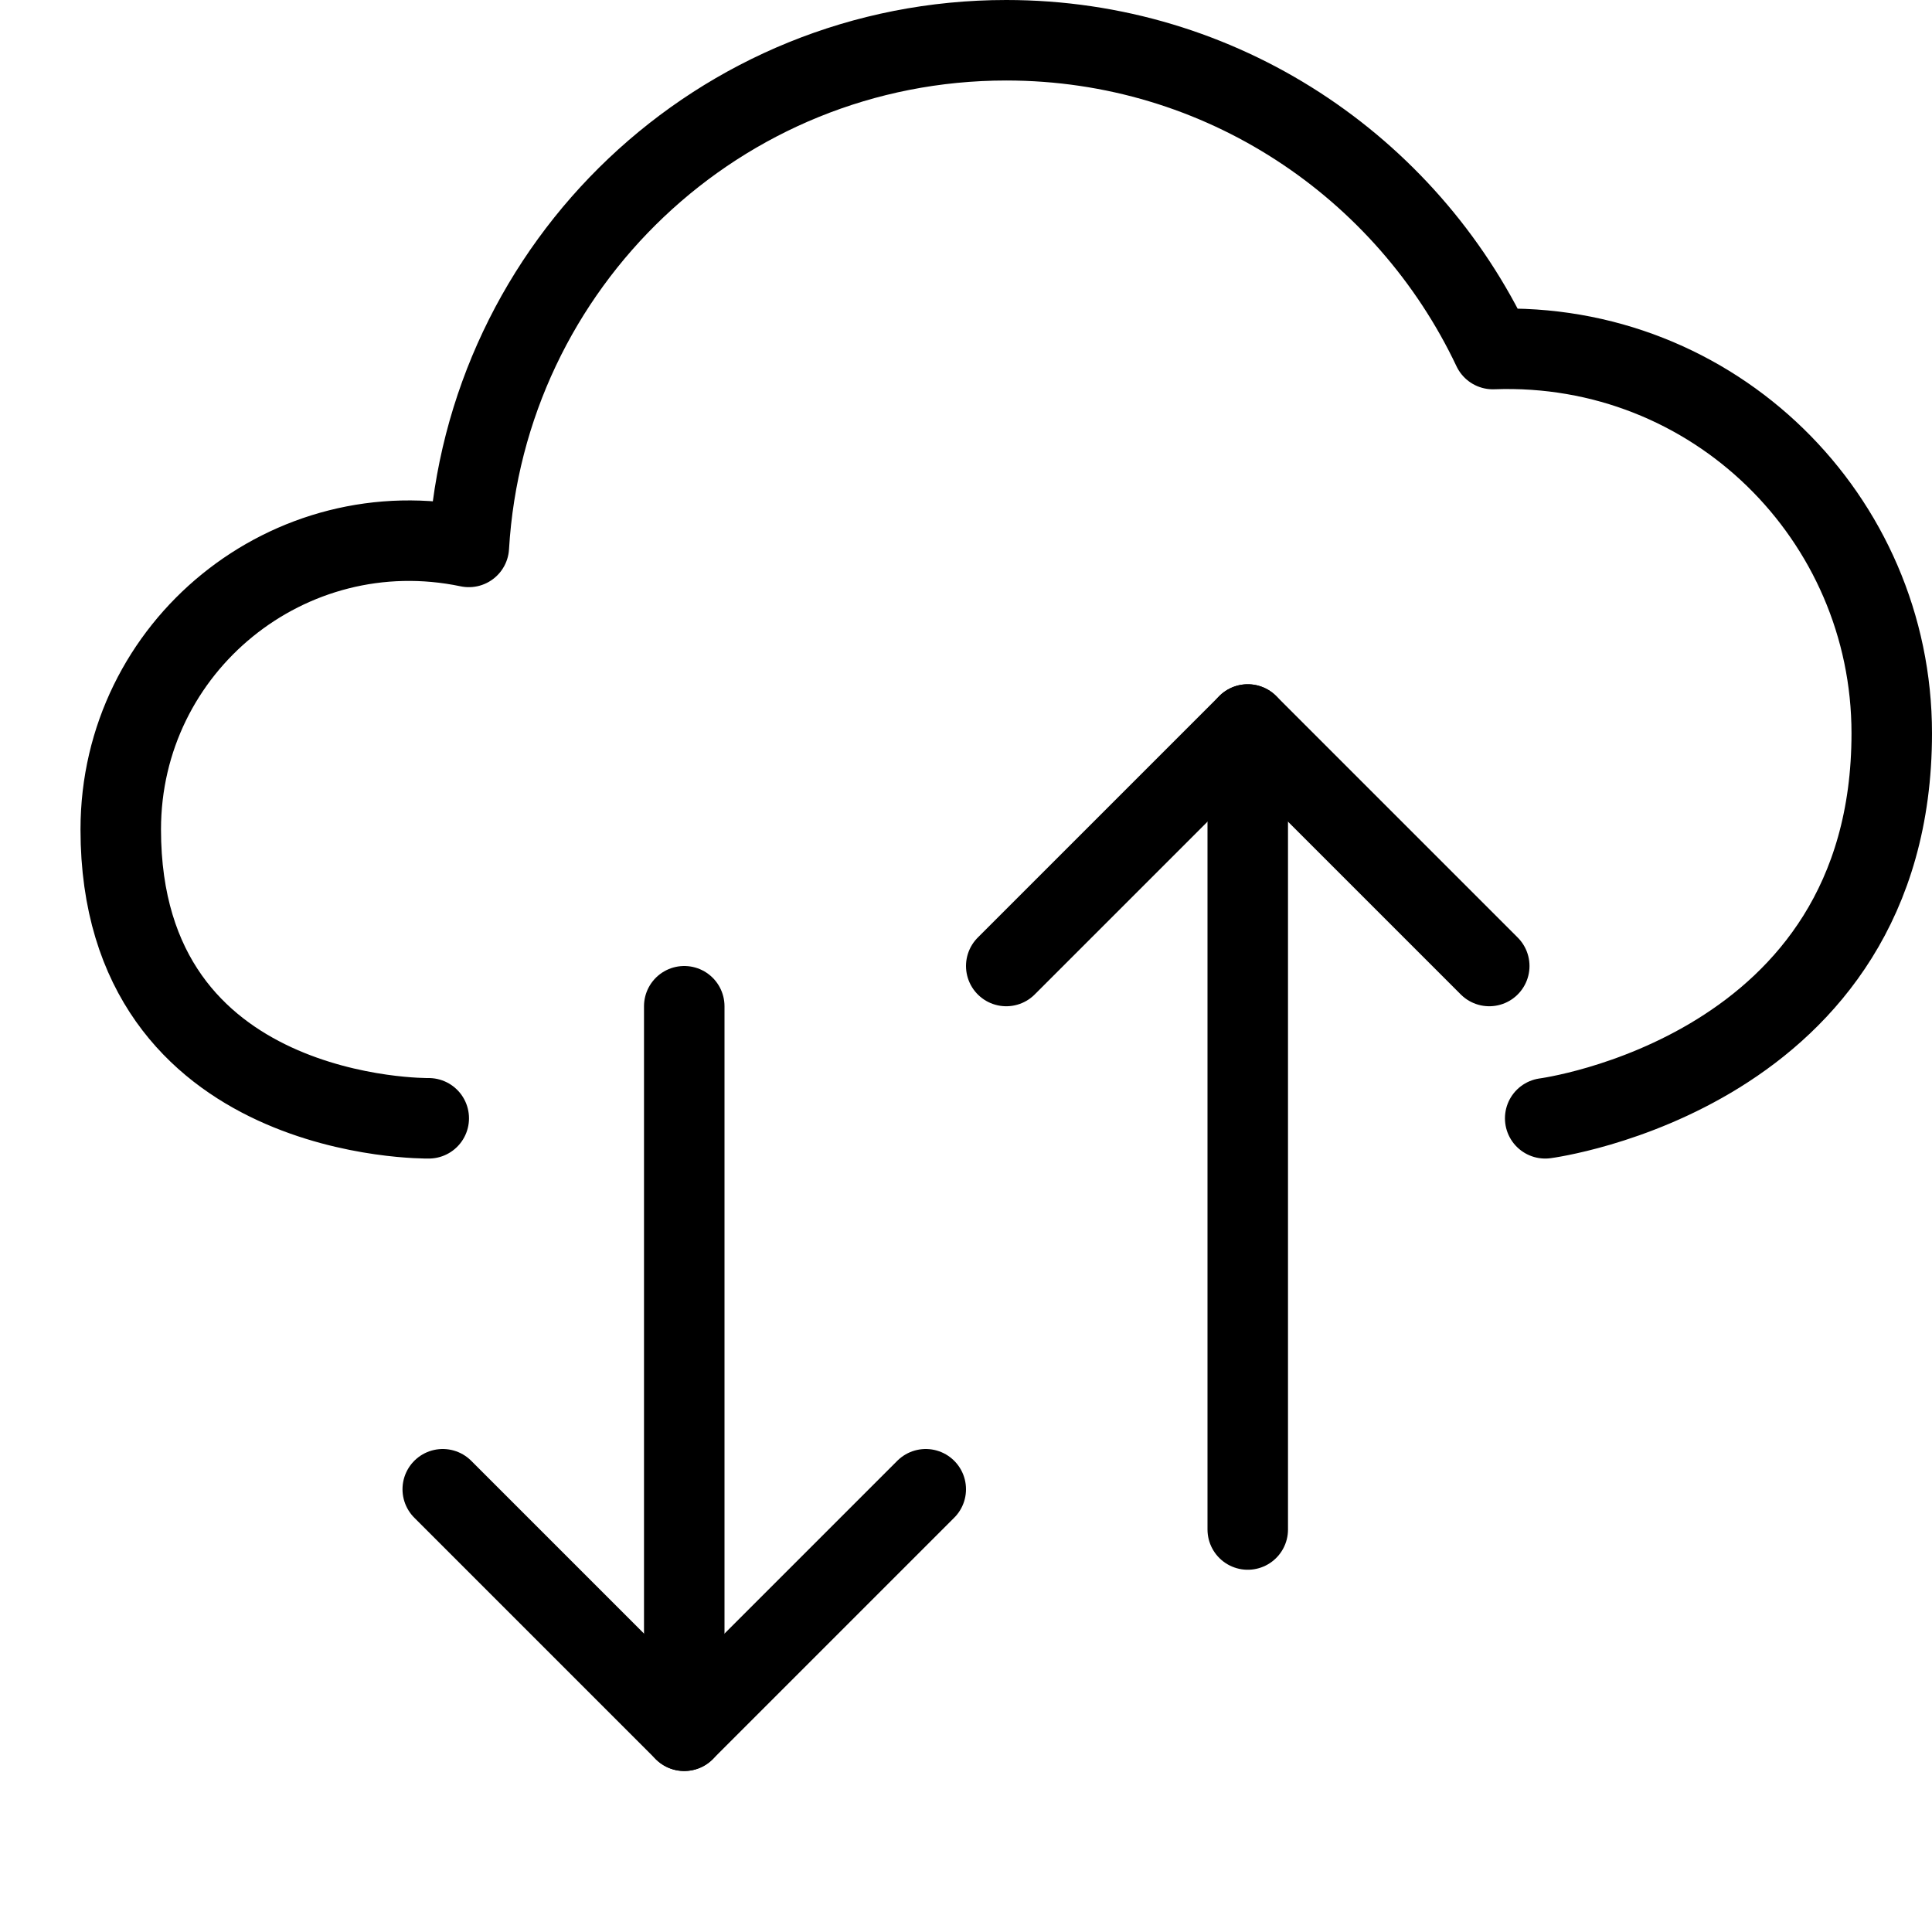
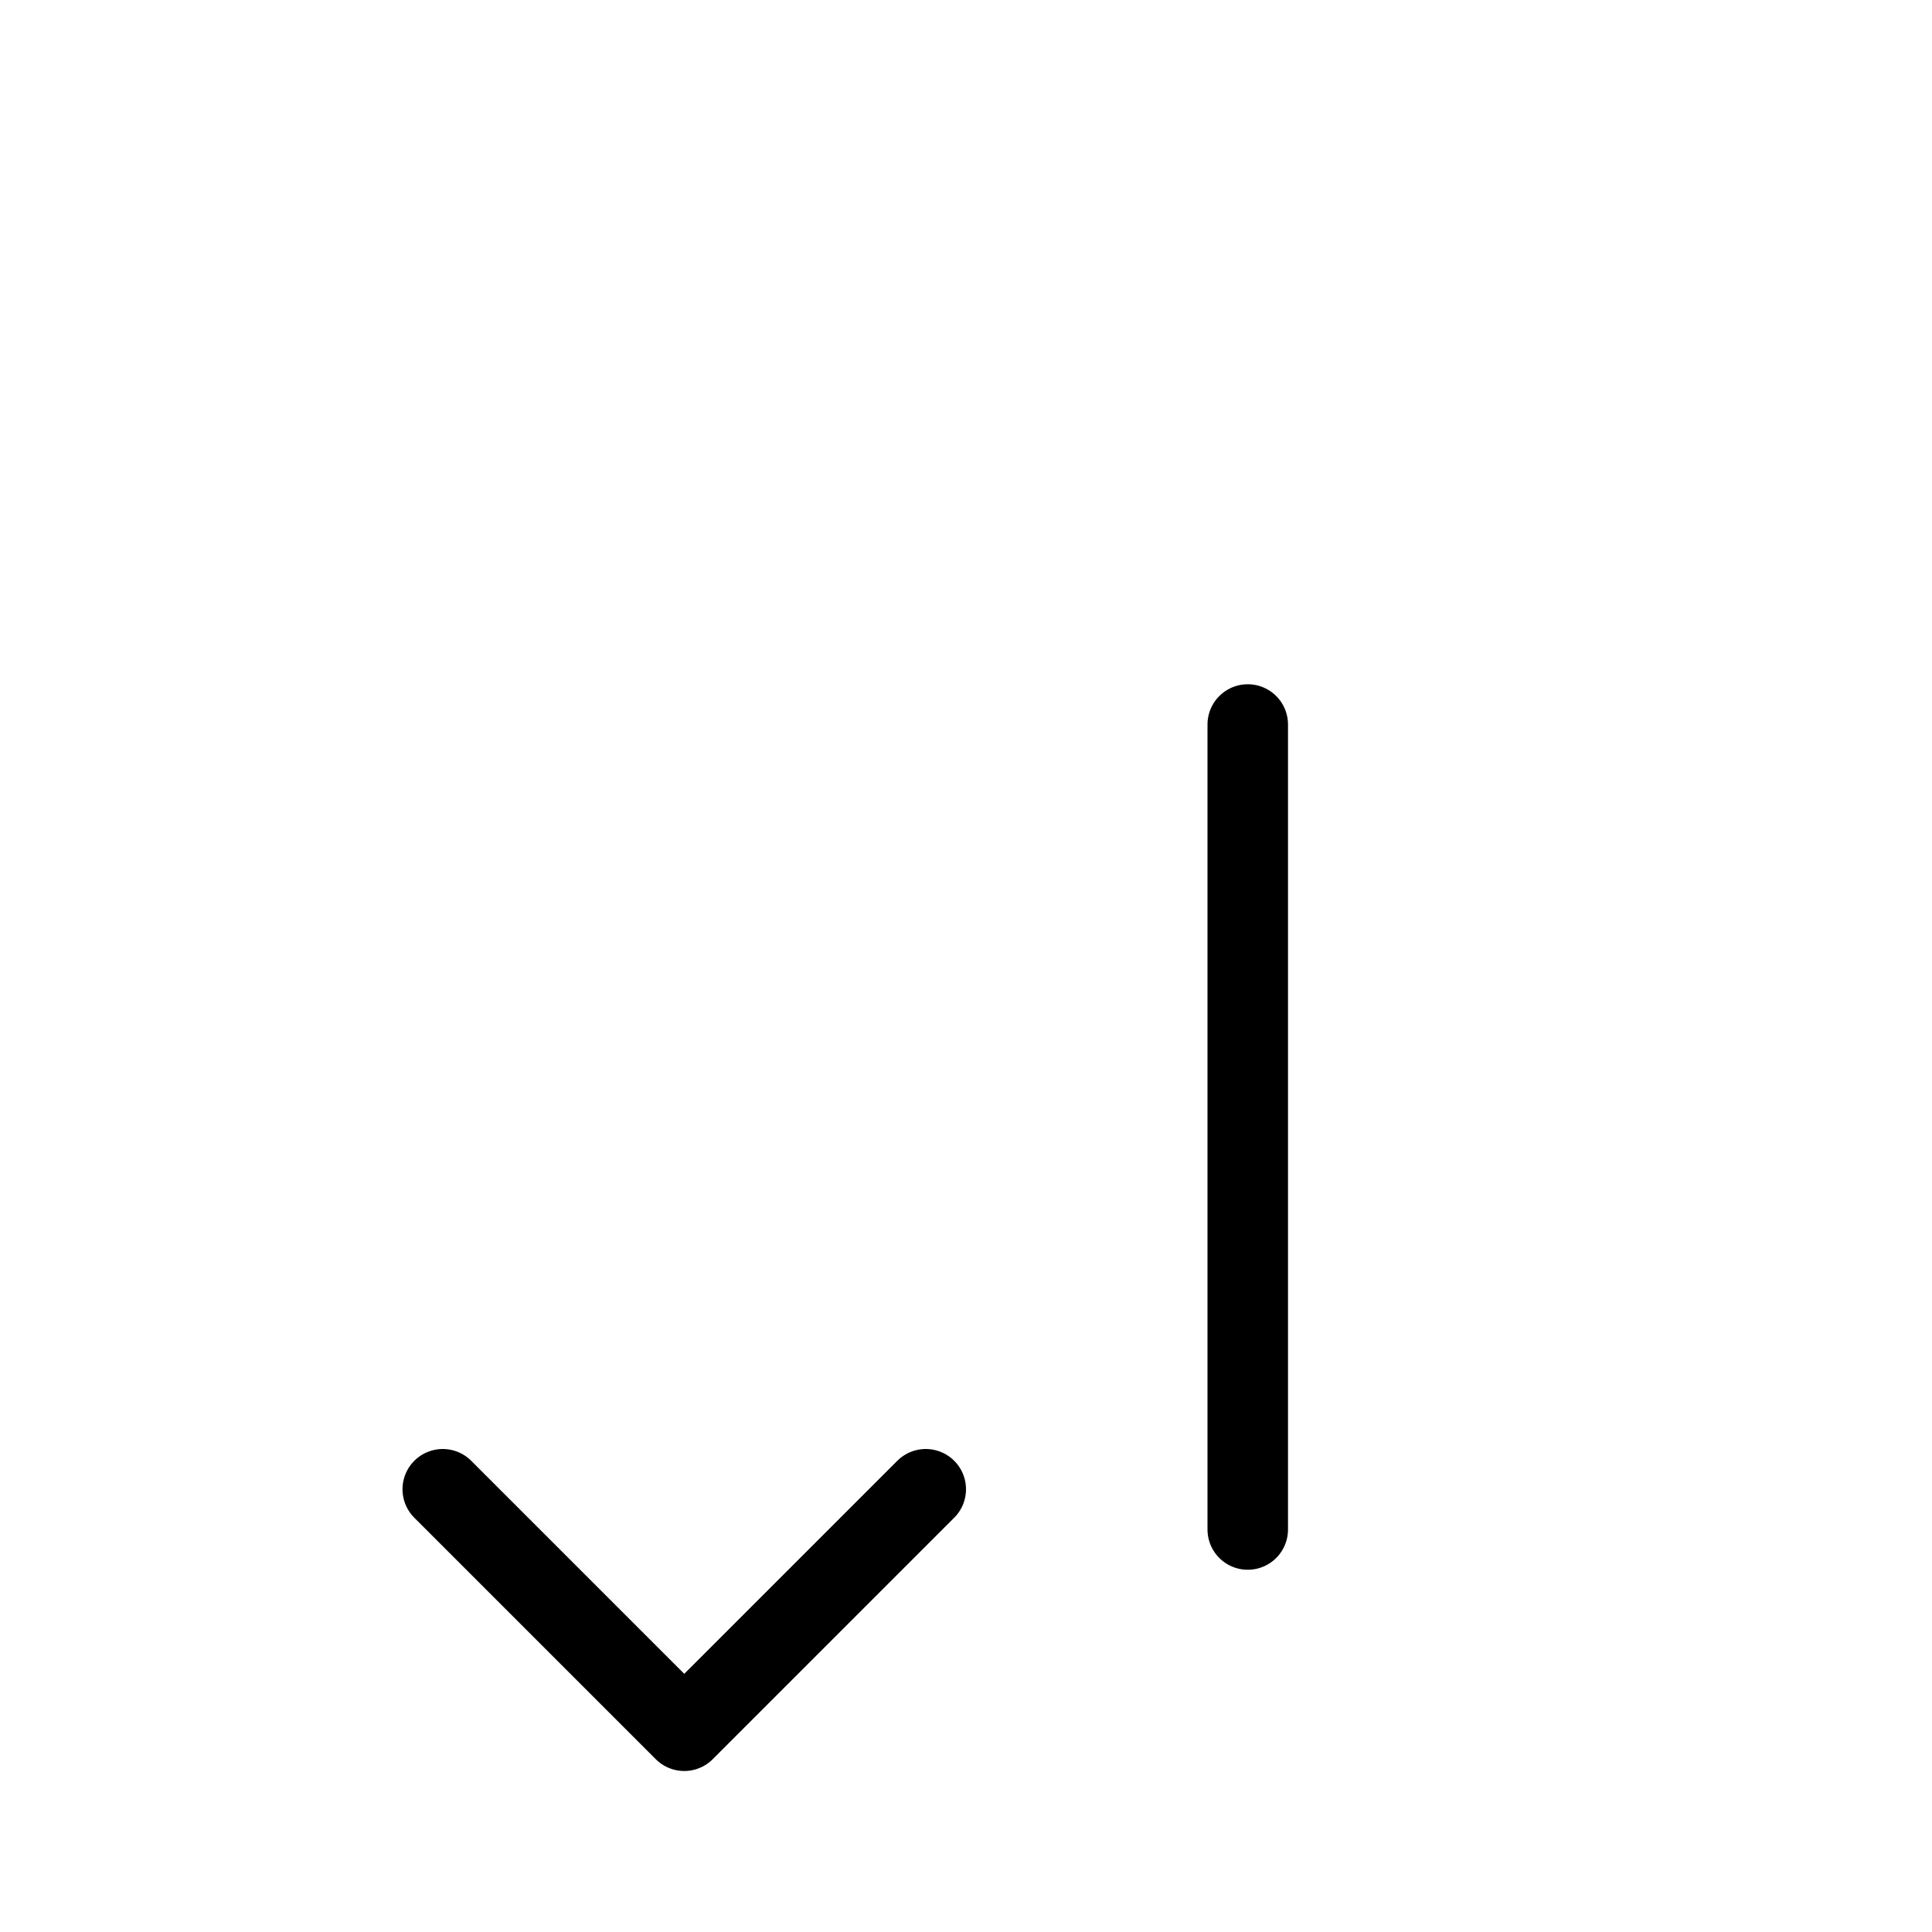
<svg xmlns="http://www.w3.org/2000/svg" version="1.1" x="0px" y="0px" width="24px" height="24px" viewBox="0 0 24 24" enable-background="new 0 0 24 24" xml:space="preserve">
  <g id="Outline_Icons_1_">
    <g id="Outline_Icons">
	</g>
    <g id="New_icons_1_">
      <g>
-         <path fill="none" stroke="#000000" stroke-linecap="round" stroke-linejoin="round" stroke-miterlimit="10" d="M19.195,13.892     c0,0,4.305-0.561,4.305-4.783c0-2.675-2.209-4.874-4.955-4.773C17.472,2.069,15.172,0.5,12.5,0.5     c-3.563,0-6.468,2.784-6.676,6.294C3.592,6.327,1.5,8.026,1.5,10.304c0,3.645,3.826,3.588,3.826,3.588" />
        <g>
-           <line fill="none" stroke="#000000" stroke-linecap="round" stroke-linejoin="round" stroke-miterlimit="10" x1="8.5" y1="21.5" x2="8.5" y2="12.5" />
          <polyline fill="none" stroke="#000000" stroke-linecap="round" stroke-linejoin="round" stroke-miterlimit="10" points="      5.5,18.5 8.5,21.5 11.5,18.5     " />
        </g>
        <g>
          <line fill="none" stroke="#000000" stroke-linecap="round" stroke-linejoin="round" stroke-miterlimit="10" x1="15.5" y1="9" x2="15.5" y2="19" />
-           <polyline fill="none" stroke="#000000" stroke-linecap="round" stroke-linejoin="round" stroke-miterlimit="10" points="      18.5,12 15.5,9 12.5,12     " />
        </g>
      </g>
    </g>
  </g>
  <g id="Invisible_Shape">
-     <rect fill="none" width="24" height="24" />
-   </g>
+     </g>
</svg>